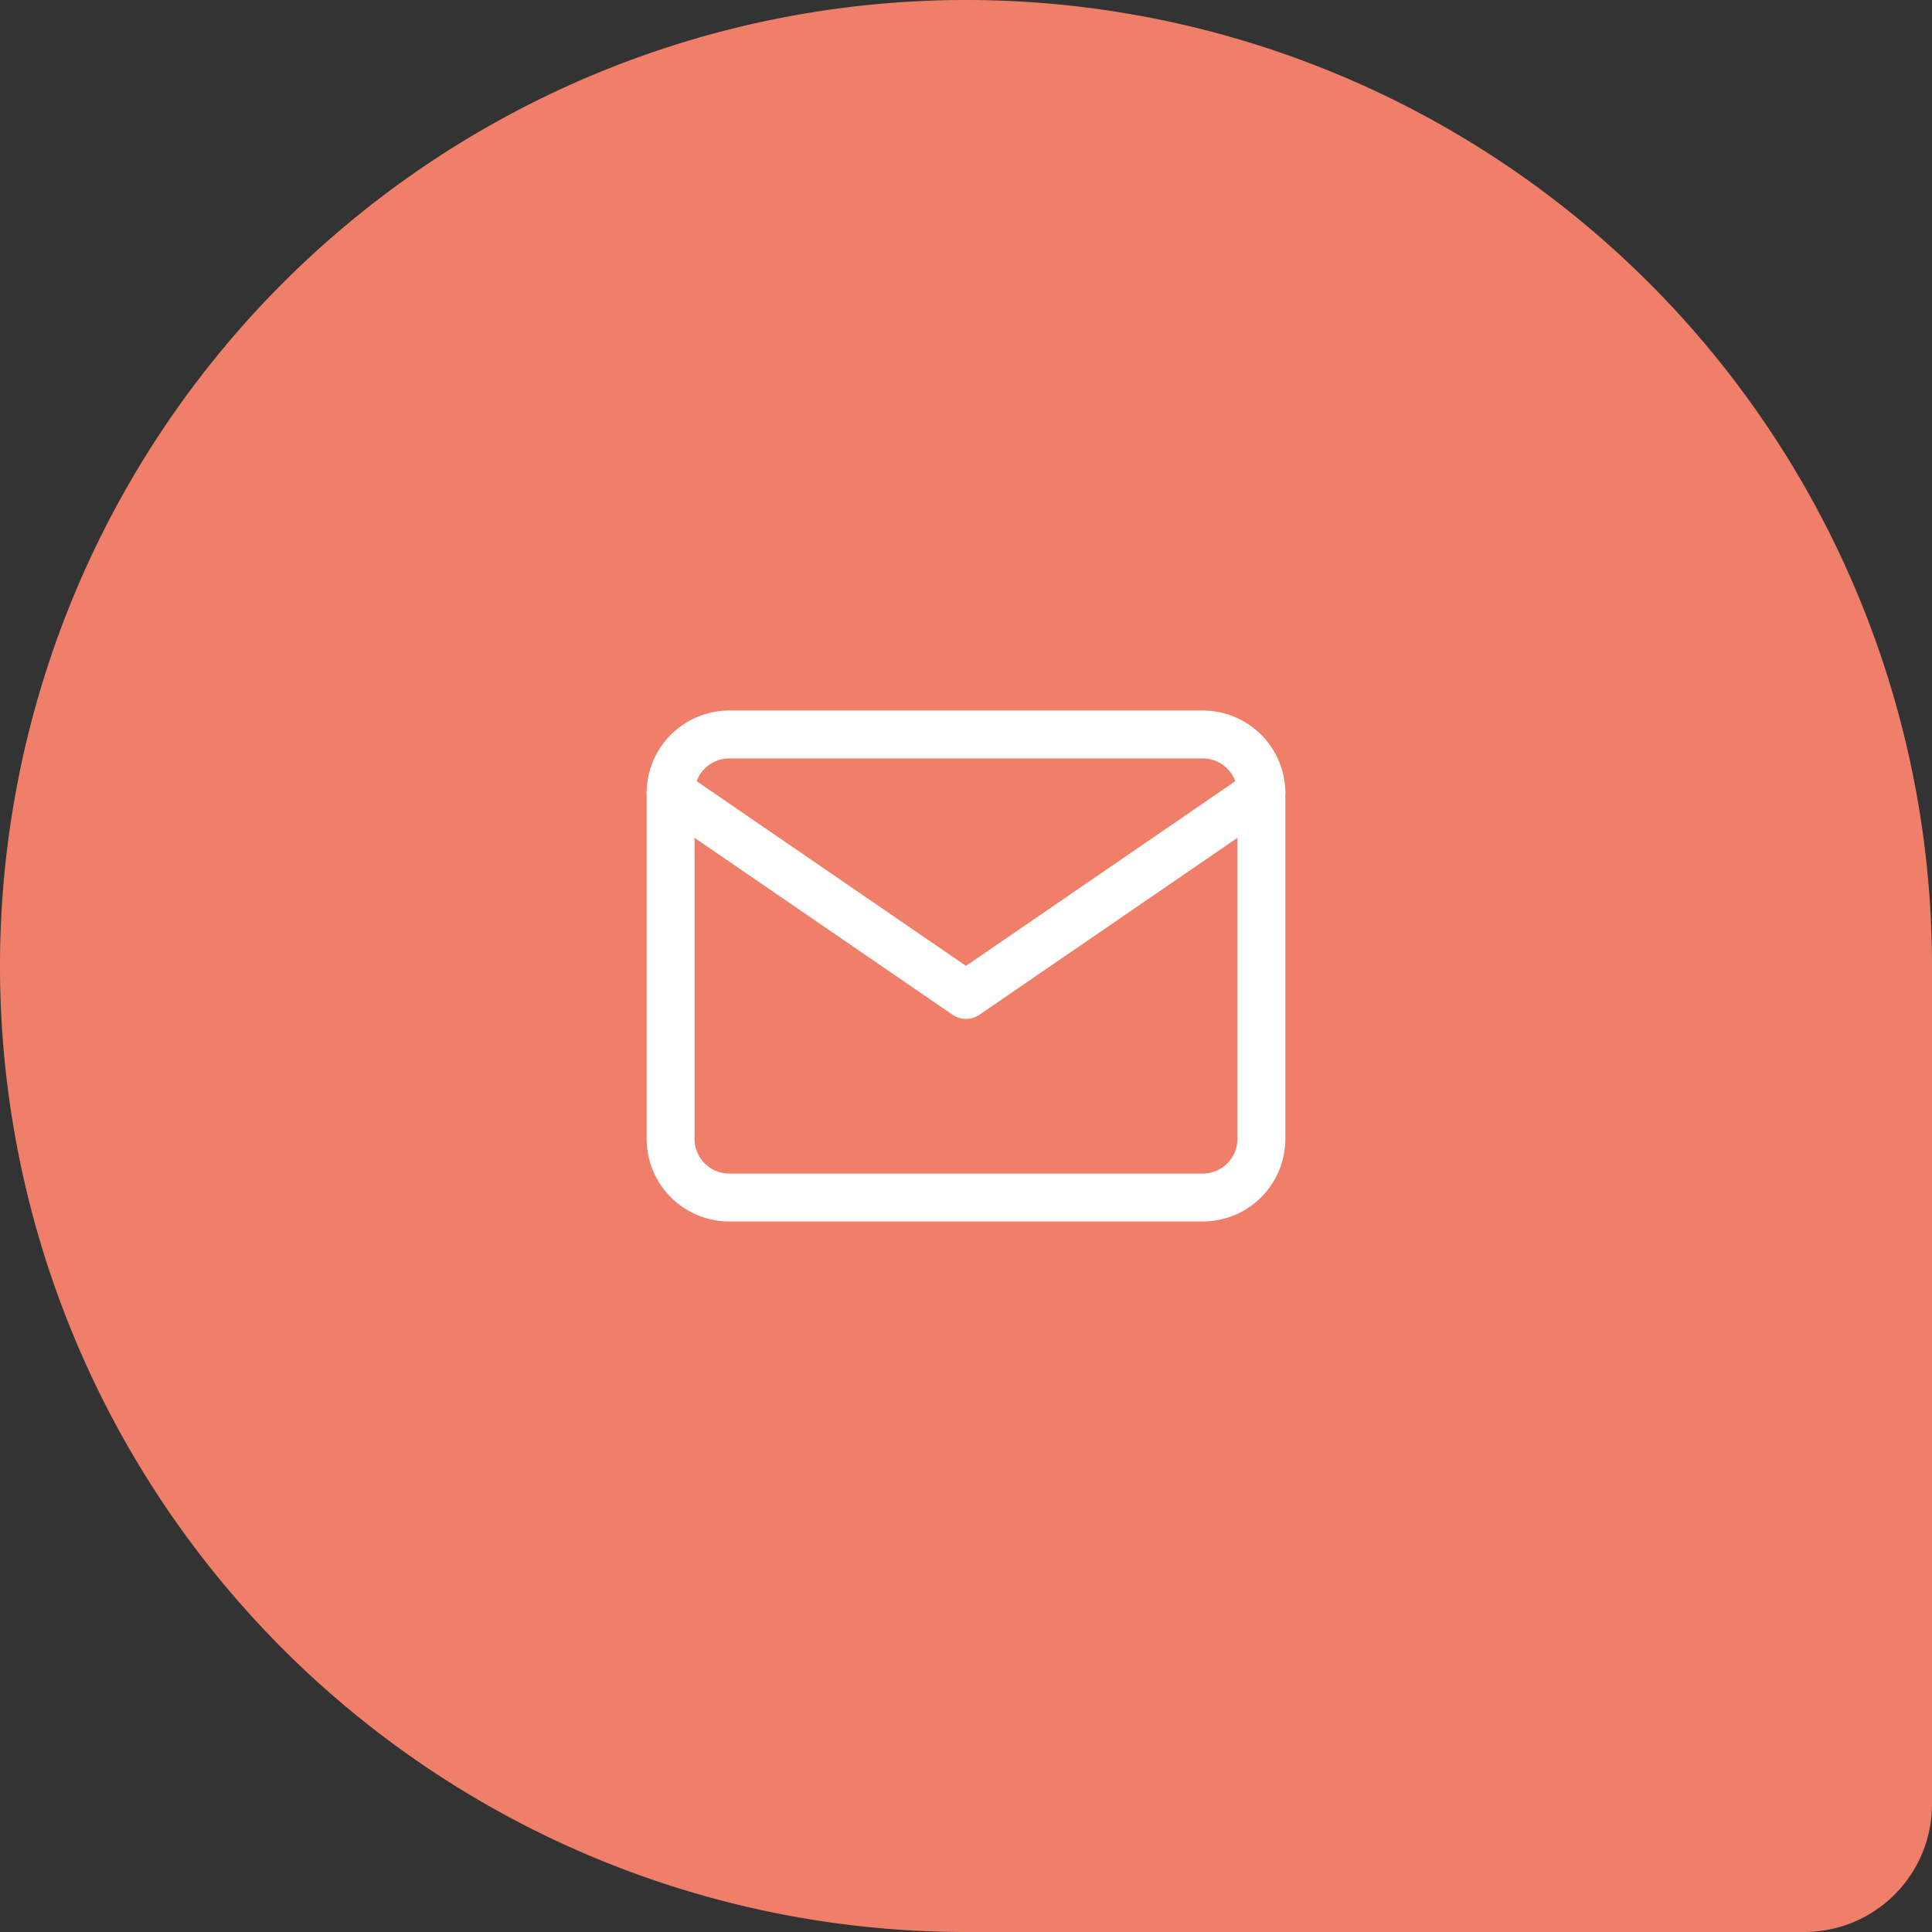
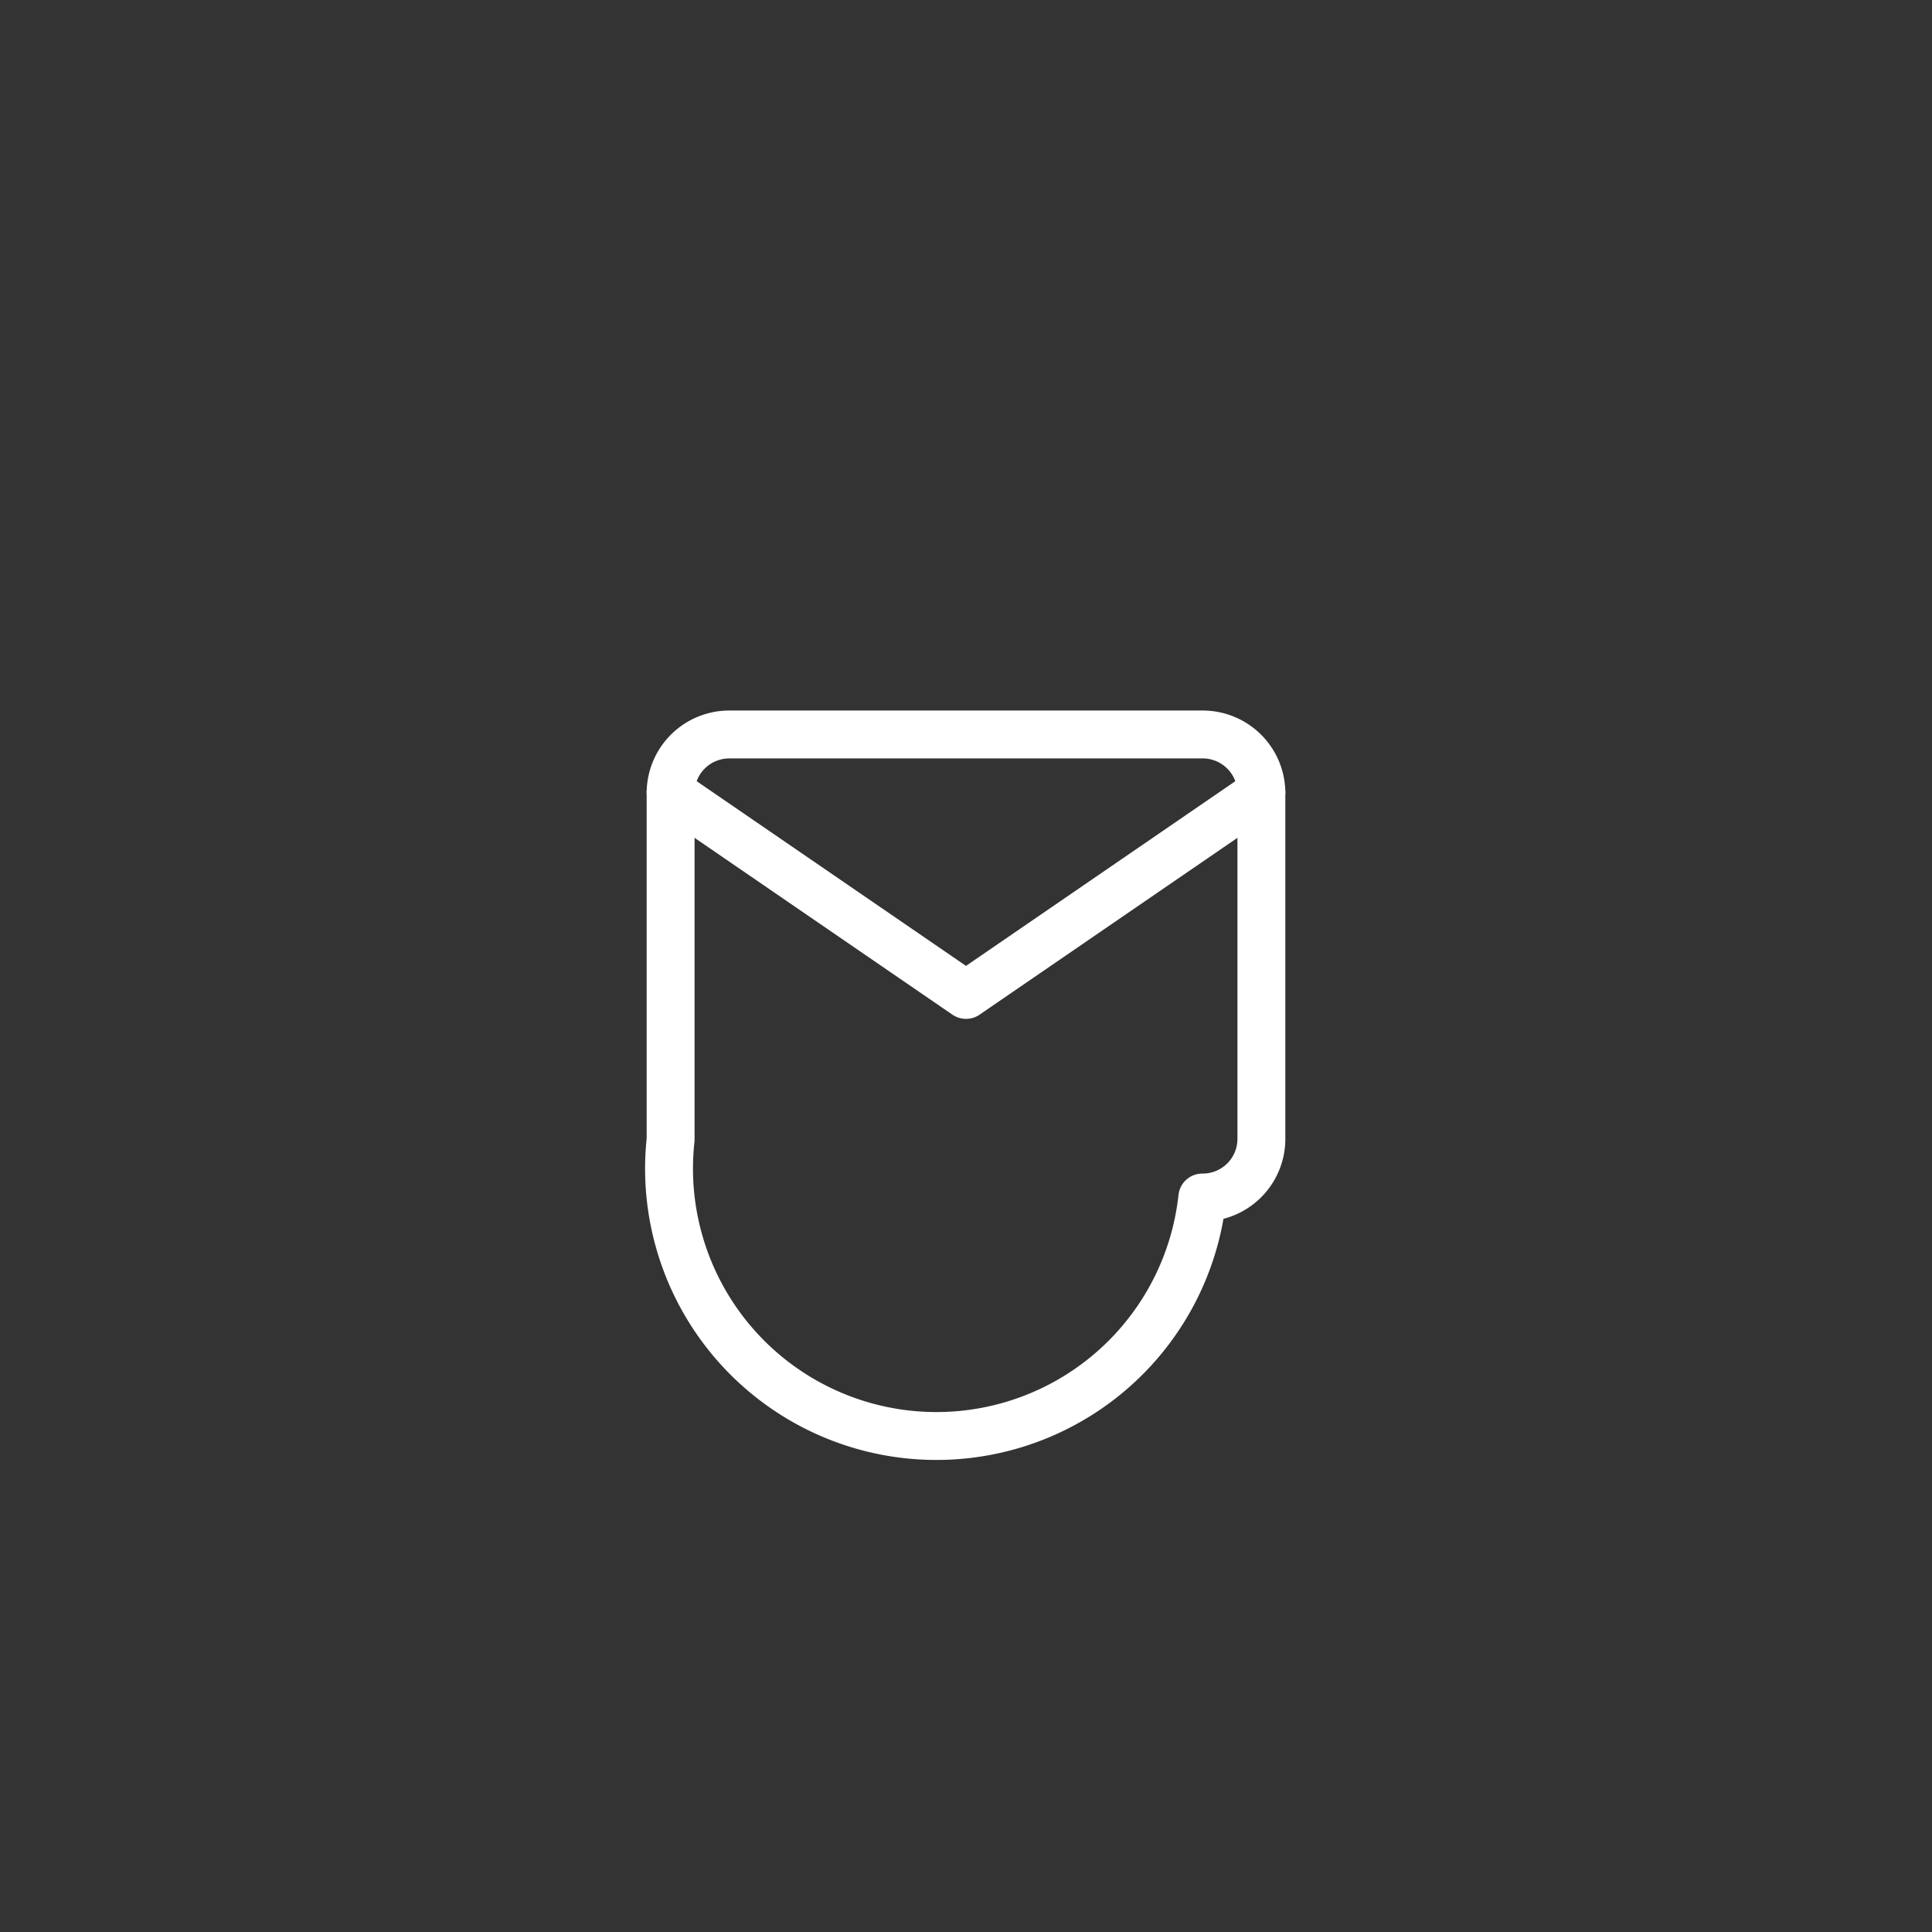
<svg xmlns="http://www.w3.org/2000/svg" width="121" height="121" viewBox="0 0 121 121">
  <rect x="0" y="0" width="121" height="121" fill="#333333" stroke="none" />
-   <path data-name="Combined Shape" d="M60.5 121A60.5 60.5 0 1 1 121 60.5V113a8 8 0 0 1-8 8z" style="fill:#f07f69" />
  <g data-name="Icon feather-mail">
-     <path data-name="Path 2484" d="M6.7 6h29.6A3.674 3.674 0 0 1 40 9.625v21.75A3.674 3.674 0 0 1 36.3 35H6.7A3.674 3.674 0 0 1 3 31.375V9.625A3.674 3.674 0 0 1 6.7 6z" transform="translate(39 40)" style="fill:none;stroke:#fff;stroke-linecap:round;stroke-linejoin:round;stroke-width:3px" />
+     <path data-name="Path 2484" d="M6.7 6h29.6A3.674 3.674 0 0 1 40 9.625v21.75A3.674 3.674 0 0 1 36.3 35A3.674 3.674 0 0 1 3 31.375V9.625A3.674 3.674 0 0 1 6.7 6z" transform="translate(39 40)" style="fill:none;stroke:#fff;stroke-linecap:round;stroke-linejoin:round;stroke-width:3px" />
    <path data-name="Path 2485" d="M40 9 21.5 21.687 3 9" transform="translate(39 40.625)" style="fill:none;stroke:#fff;stroke-linecap:round;stroke-linejoin:round;stroke-width:3px" />
  </g>
</svg>